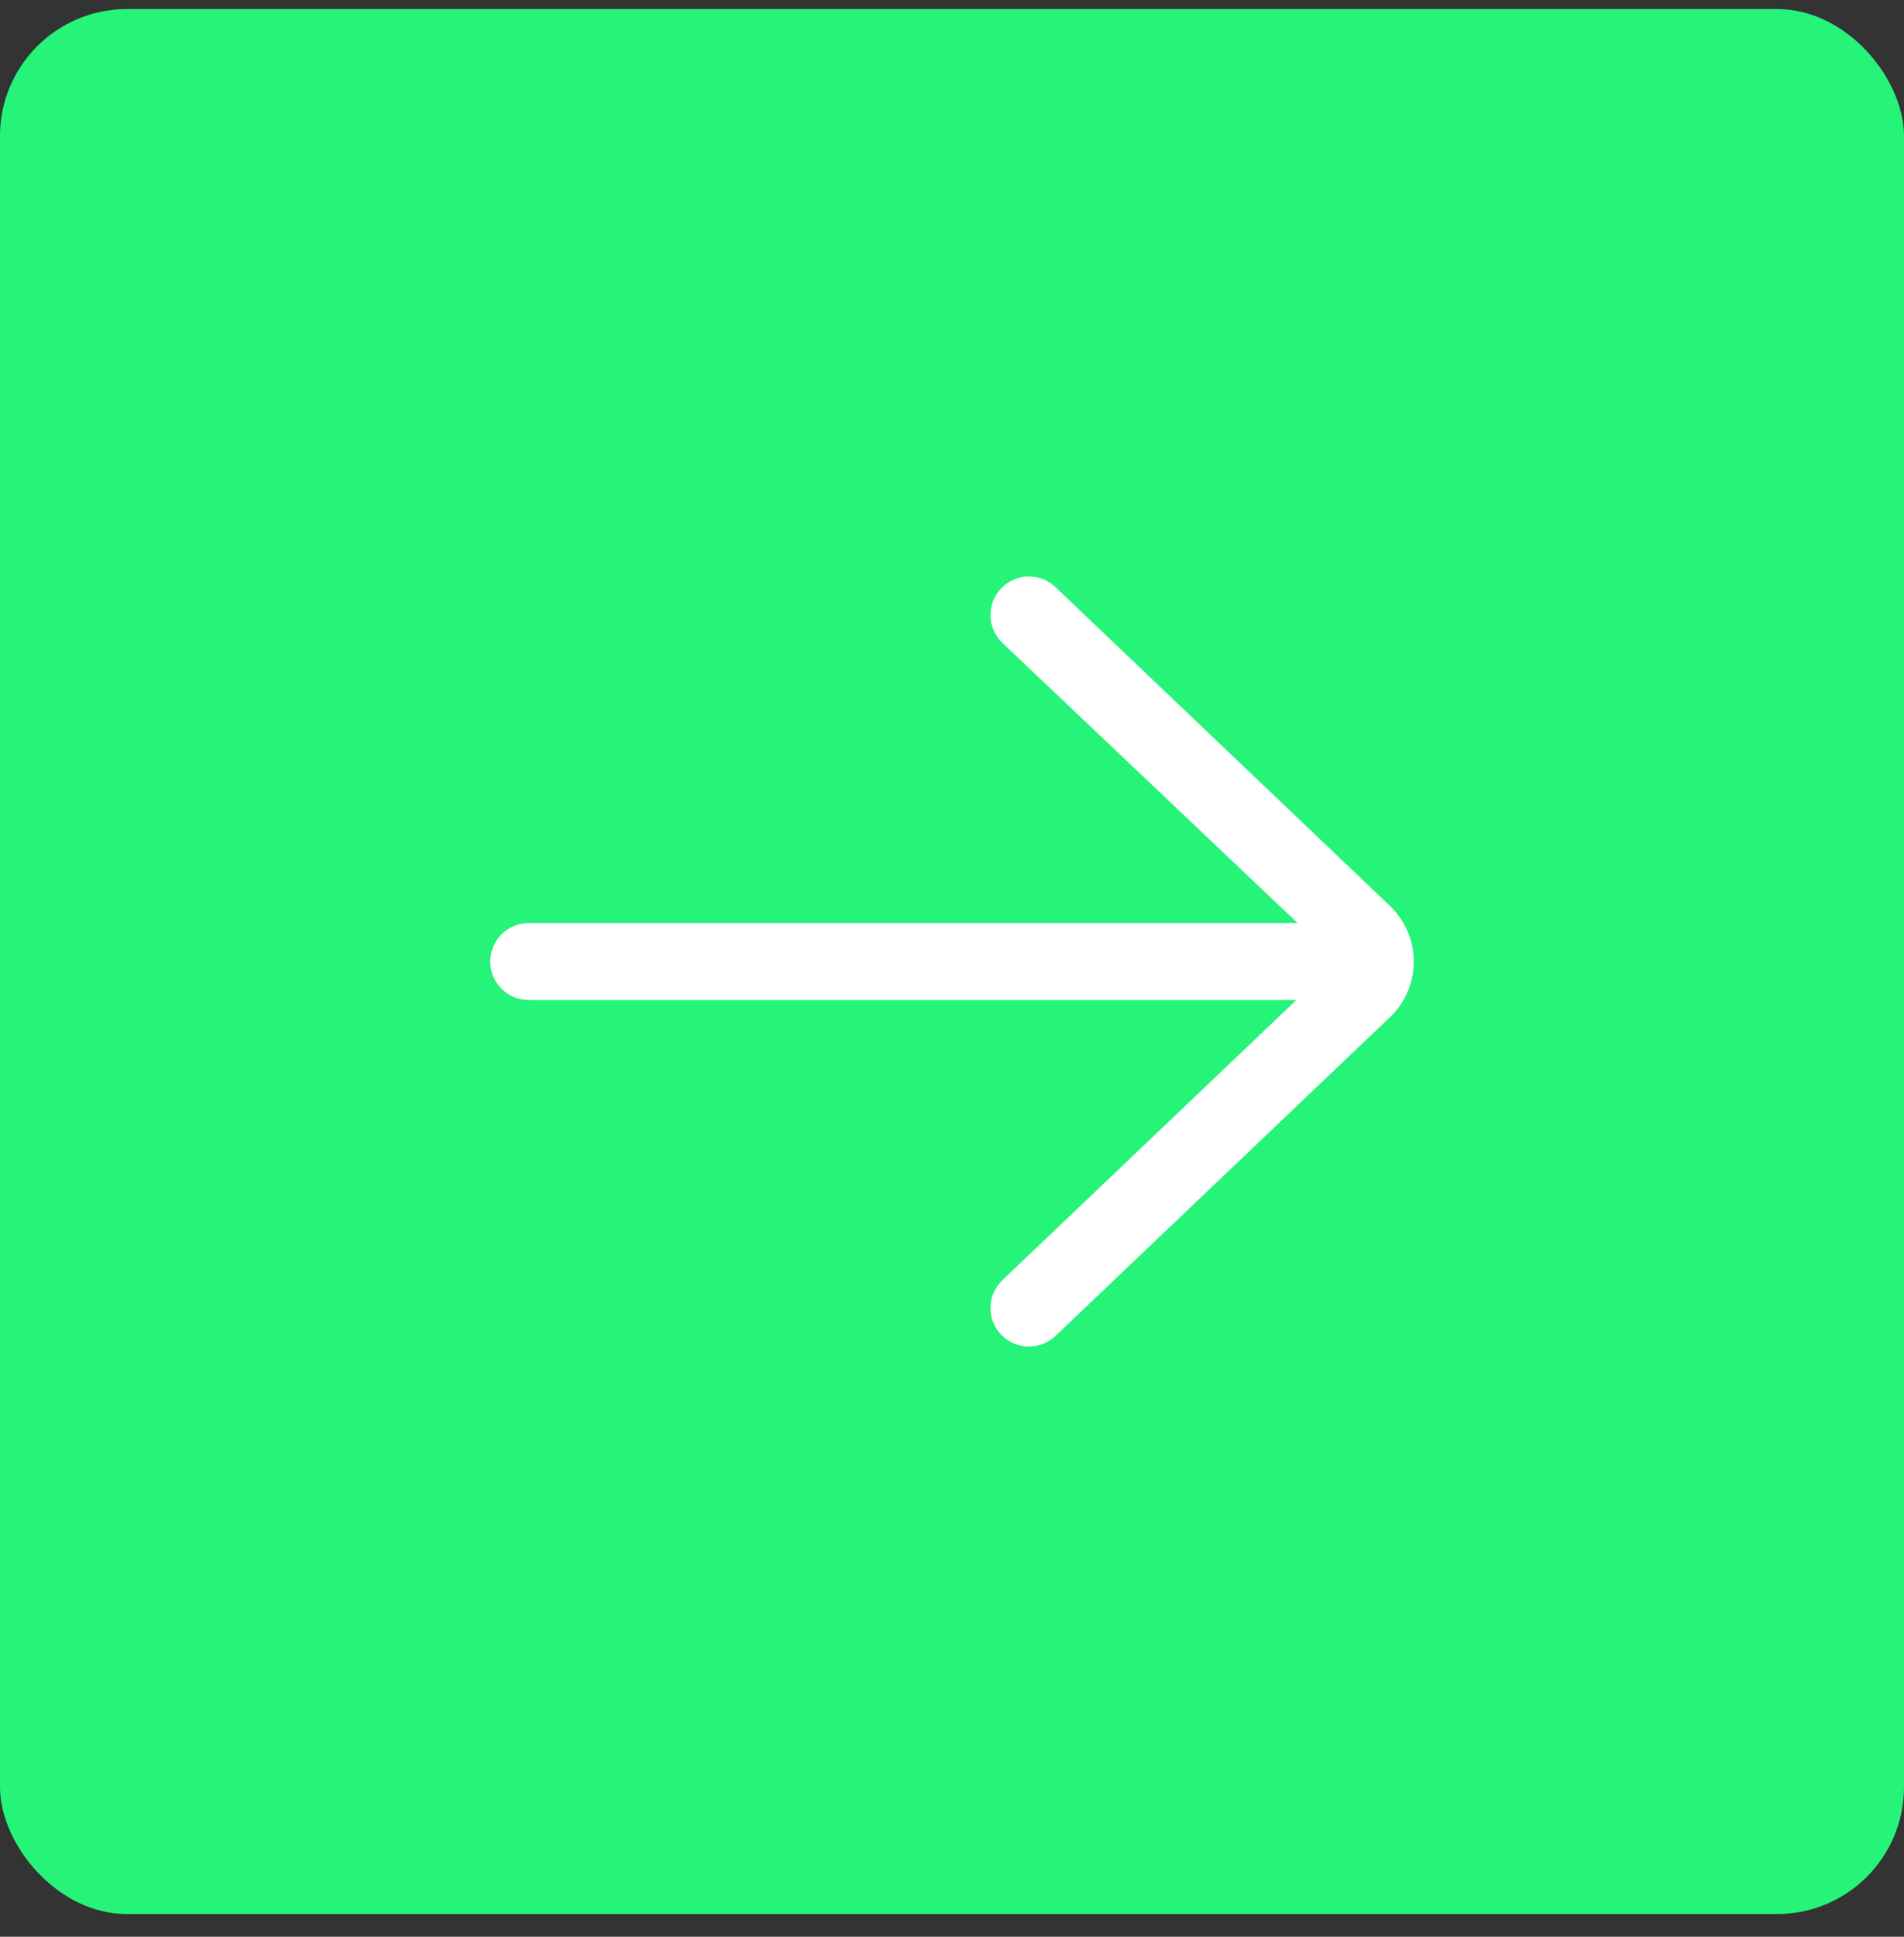
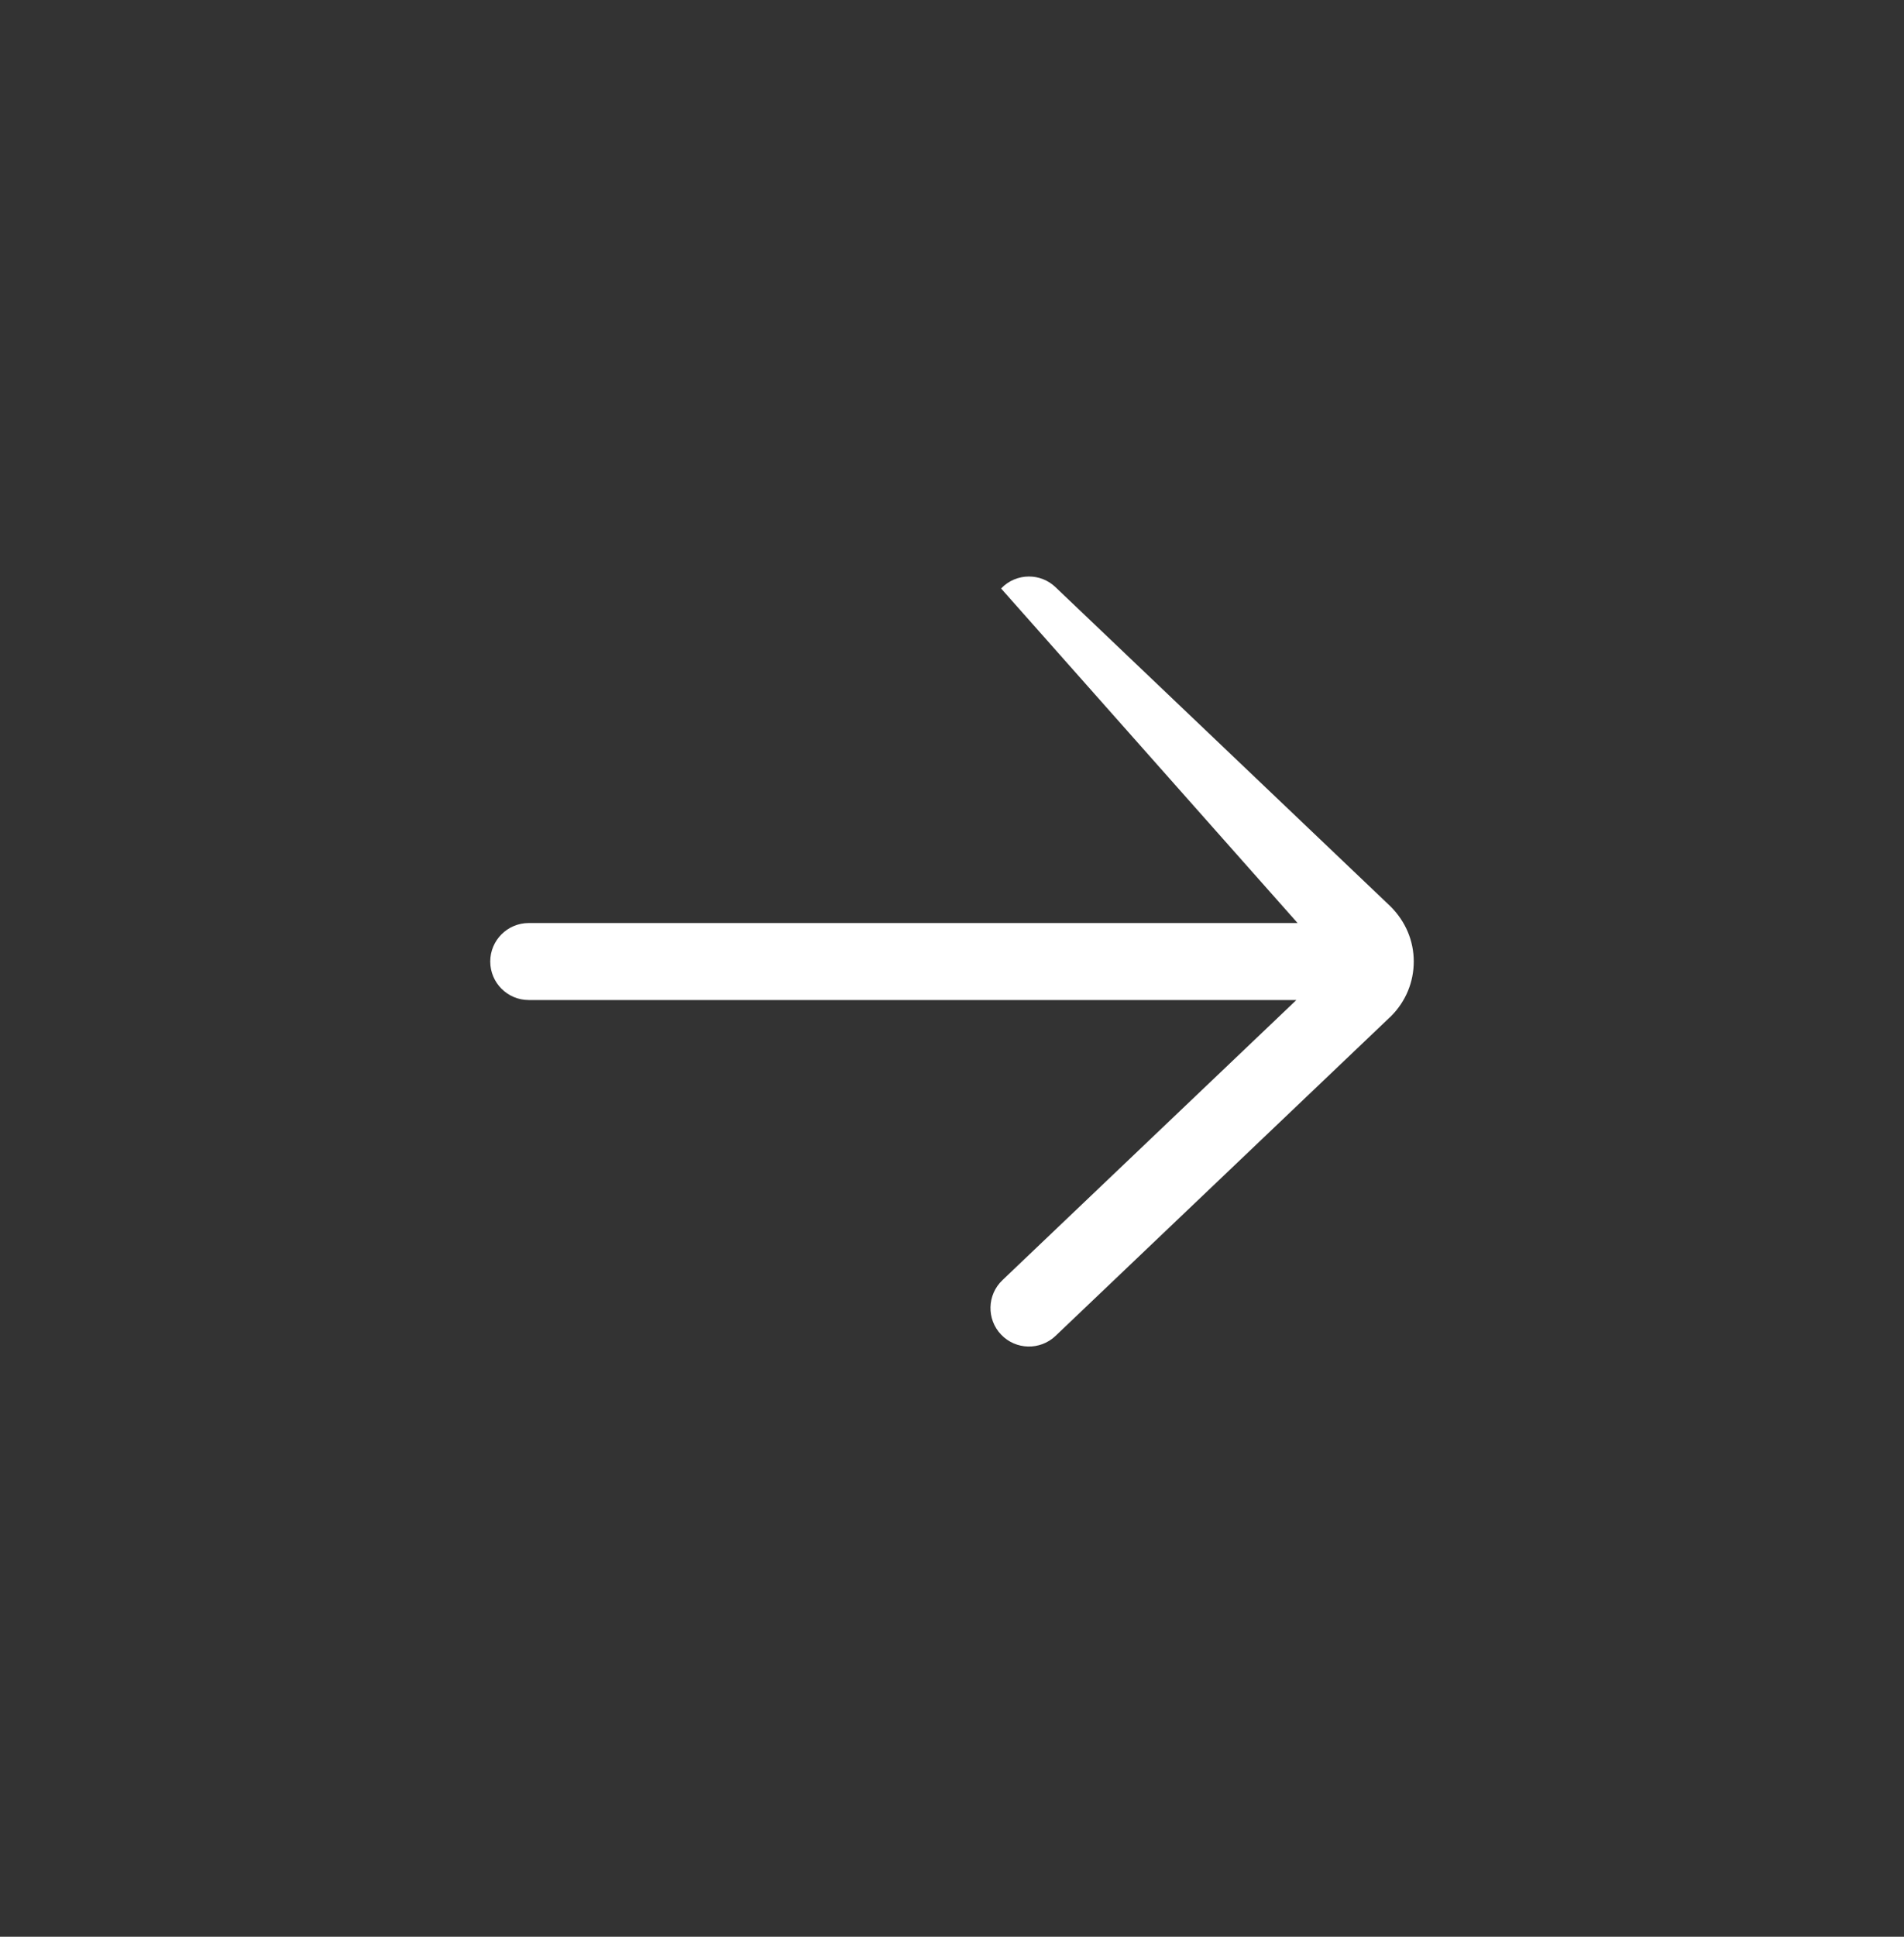
<svg xmlns="http://www.w3.org/2000/svg" width="60" height="61" viewBox="0 0 60 61" fill="none">
  <rect x="0" y="0" width="60" height="61" fill="#333333" stroke="none" />
-   <rect x="60" y="60.285" width="60" height="60" rx="4" transform="rotate(-180 60 60.285)" fill="#25f479" />
-   <path d="M16.661 31.497L40.852 31.497L31.589 40.32C31.104 40.782 31.085 41.55 31.547 42.035C32.009 42.519 32.776 42.538 33.262 42.076L43.841 32C44.298 31.541 44.551 30.933 44.551 30.284C44.551 29.637 44.298 29.027 43.819 28.549L33.261 18.493C33.027 18.269 32.726 18.158 32.425 18.158C32.105 18.158 31.785 18.284 31.547 18.535C31.085 19.02 31.104 19.787 31.588 20.249L40.89 29.072L16.661 29.072C15.992 29.072 15.449 29.615 15.449 30.284C15.449 30.954 15.992 31.497 16.661 31.497Z" fill="#FFFF" />
+   <path d="M16.661 31.497L40.852 31.497L31.589 40.32C31.104 40.782 31.085 41.55 31.547 42.035C32.009 42.519 32.776 42.538 33.262 42.076L43.841 32C44.298 31.541 44.551 30.933 44.551 30.284C44.551 29.637 44.298 29.027 43.819 28.549L33.261 18.493C33.027 18.269 32.726 18.158 32.425 18.158C32.105 18.158 31.785 18.284 31.547 18.535L40.89 29.072L16.661 29.072C15.992 29.072 15.449 29.615 15.449 30.284C15.449 30.954 15.992 31.497 16.661 31.497Z" fill="#FFFF" />
</svg>